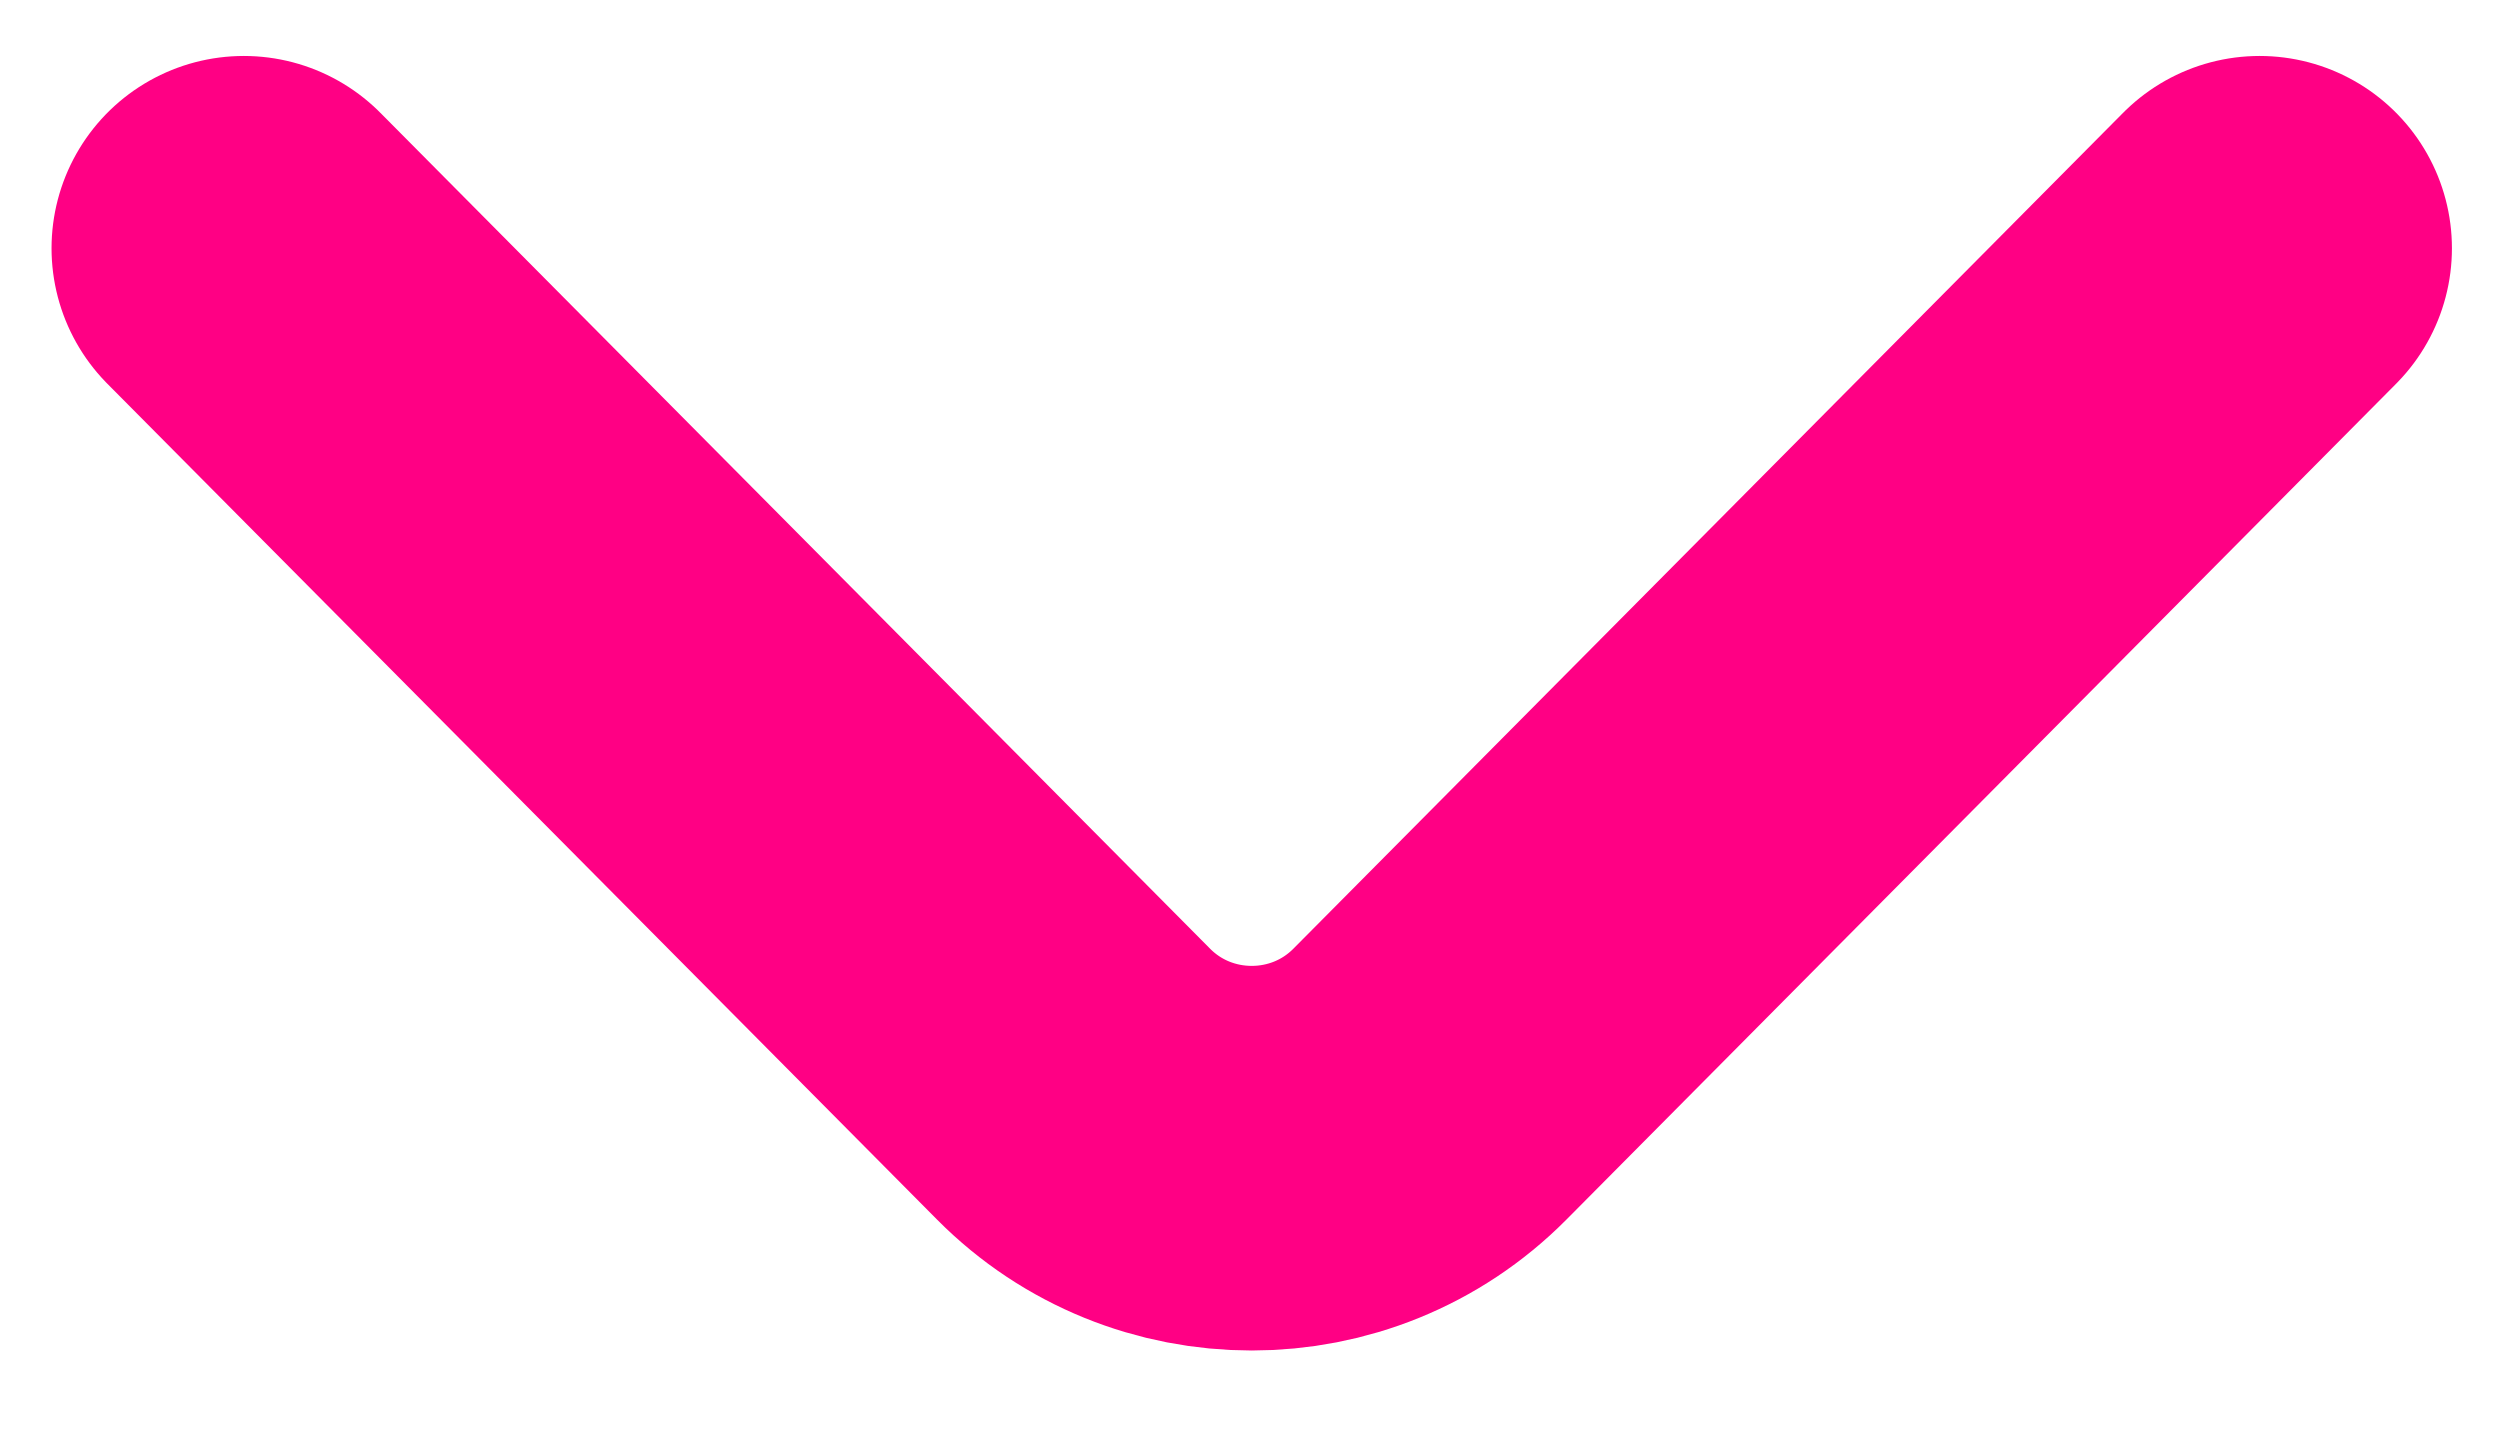
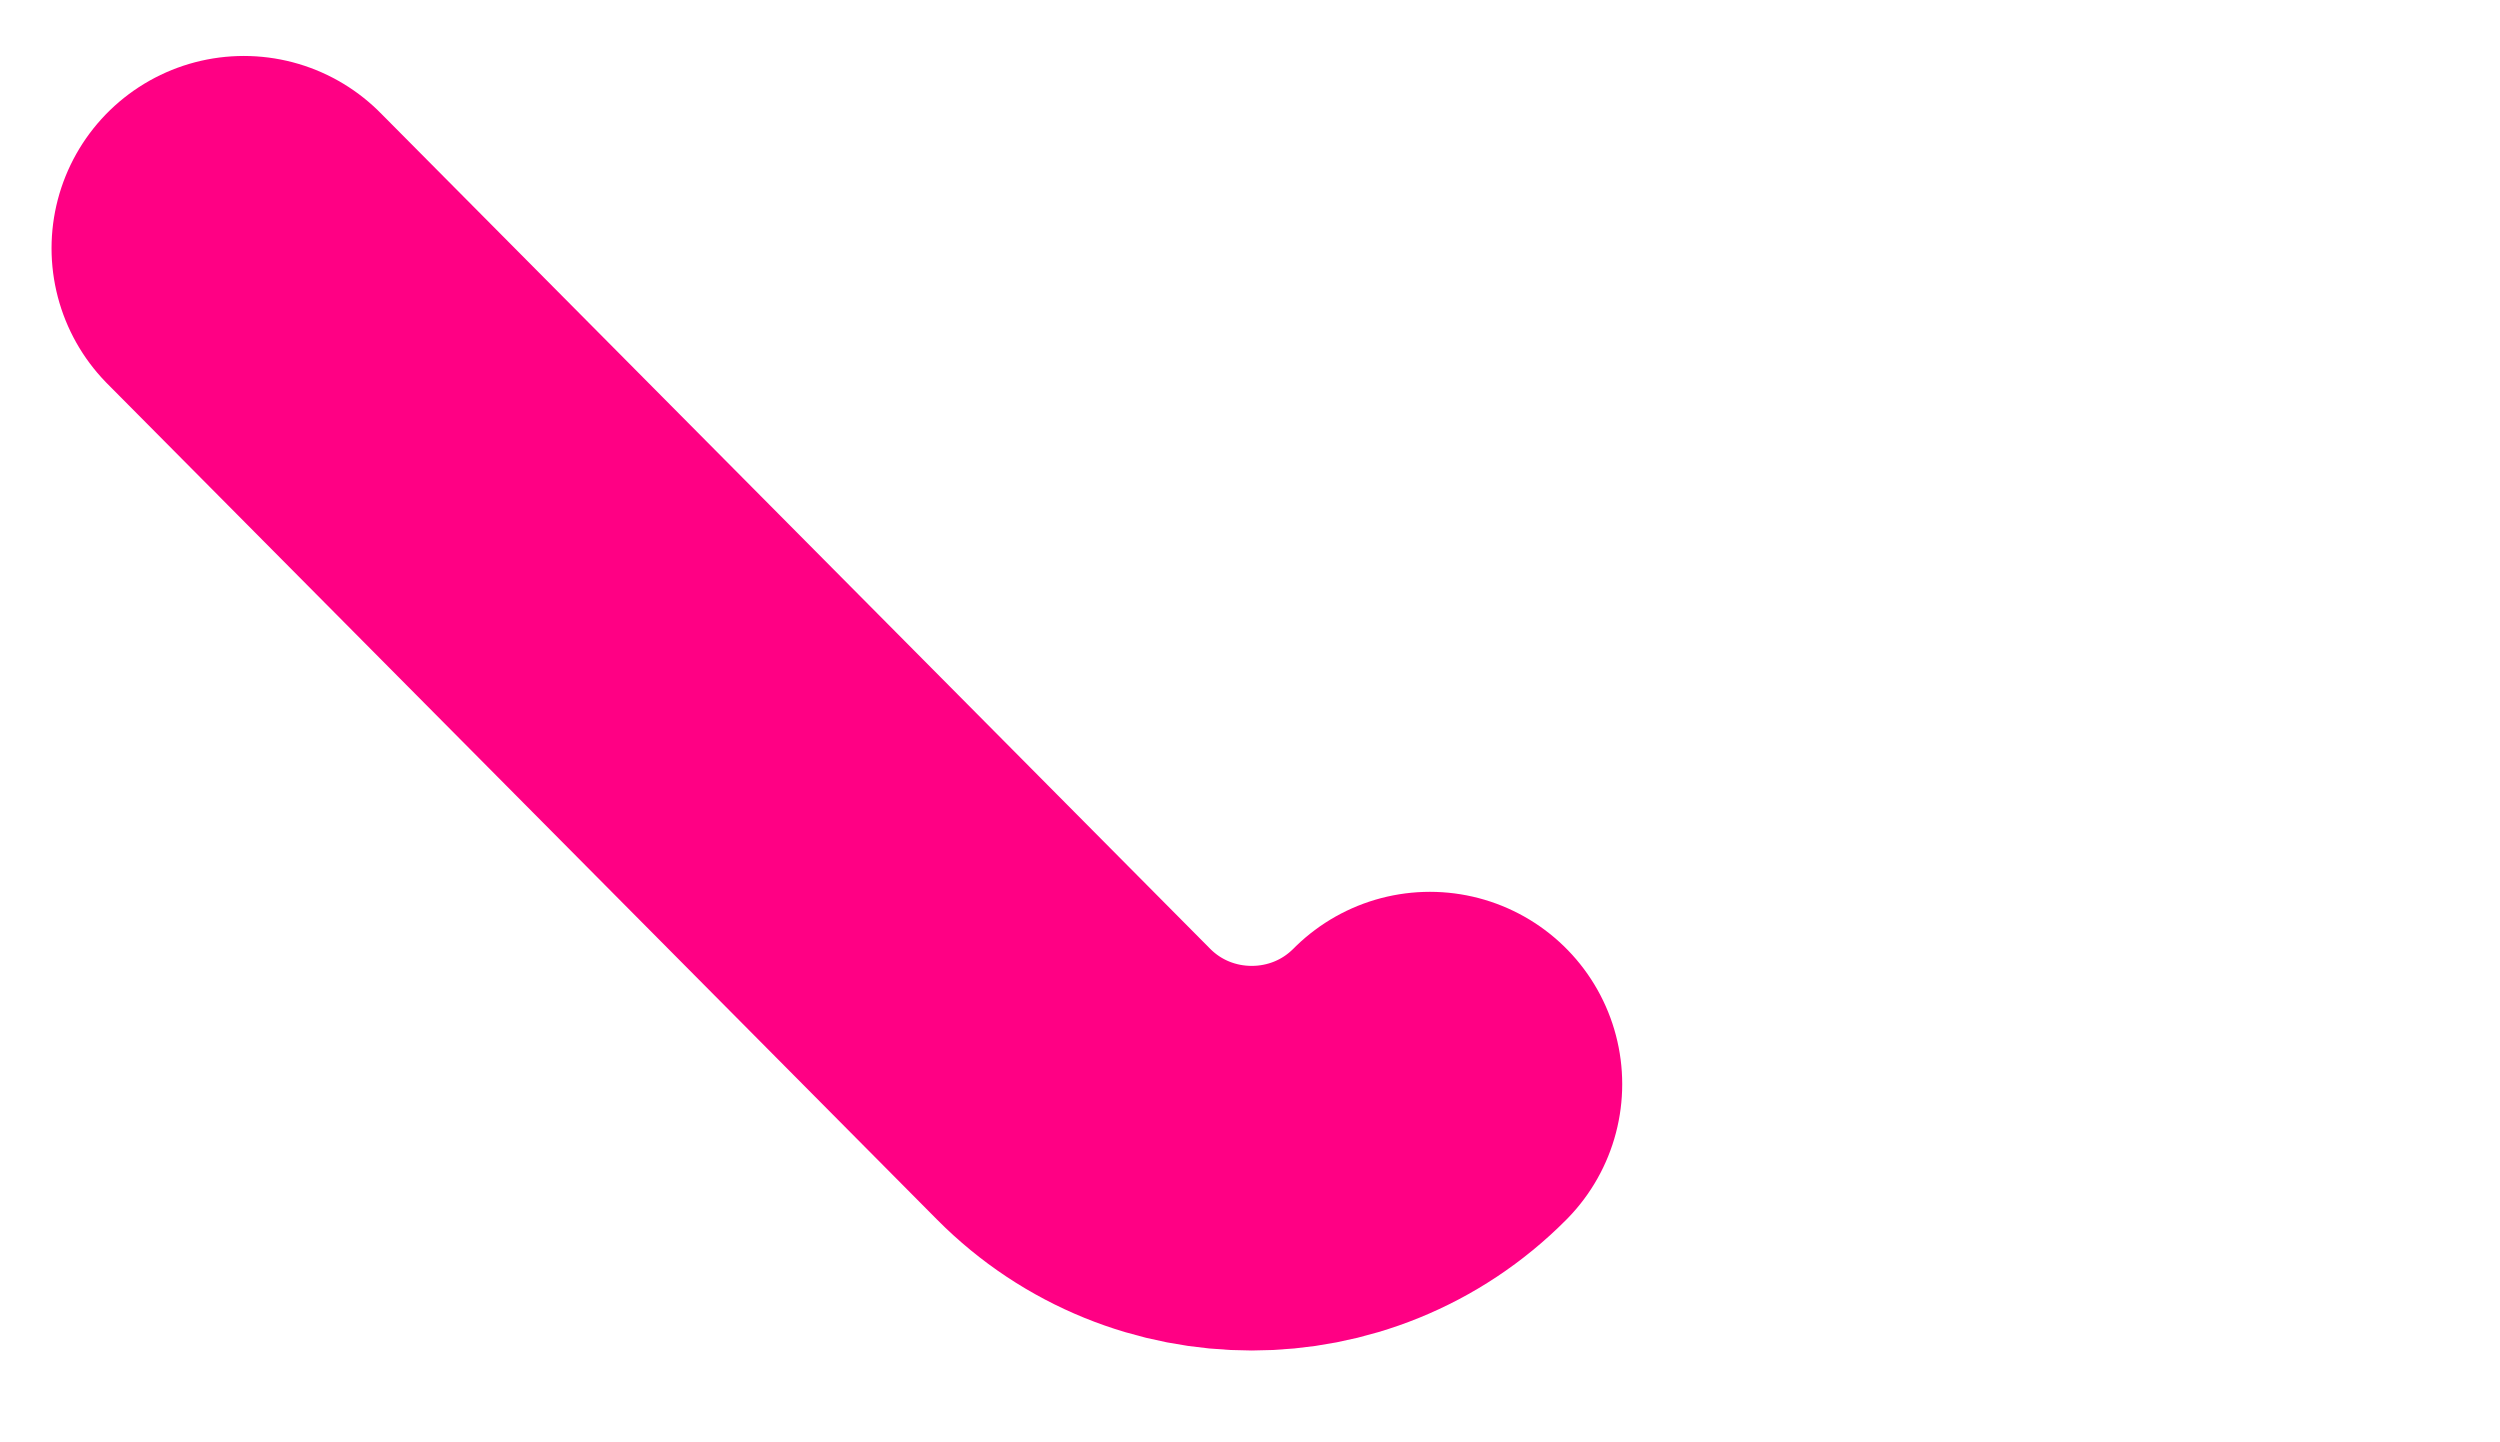
<svg xmlns="http://www.w3.org/2000/svg" width="26" height="15" viewBox="0 0 26 15" fill="none">
-   <path d="M2.536 2.582L11.165 11.275C12.184 12.302 13.852 12.302 14.871 11.275L23.5 2.582" stroke="#FF0084" stroke-width="4" stroke-miterlimit="10" stroke-linecap="round" stroke-linejoin="round" />
+   <path d="M2.536 2.582L11.165 11.275C12.184 12.302 13.852 12.302 14.871 11.275" stroke="#FF0084" stroke-width="4" stroke-miterlimit="10" stroke-linecap="round" stroke-linejoin="round" />
</svg>